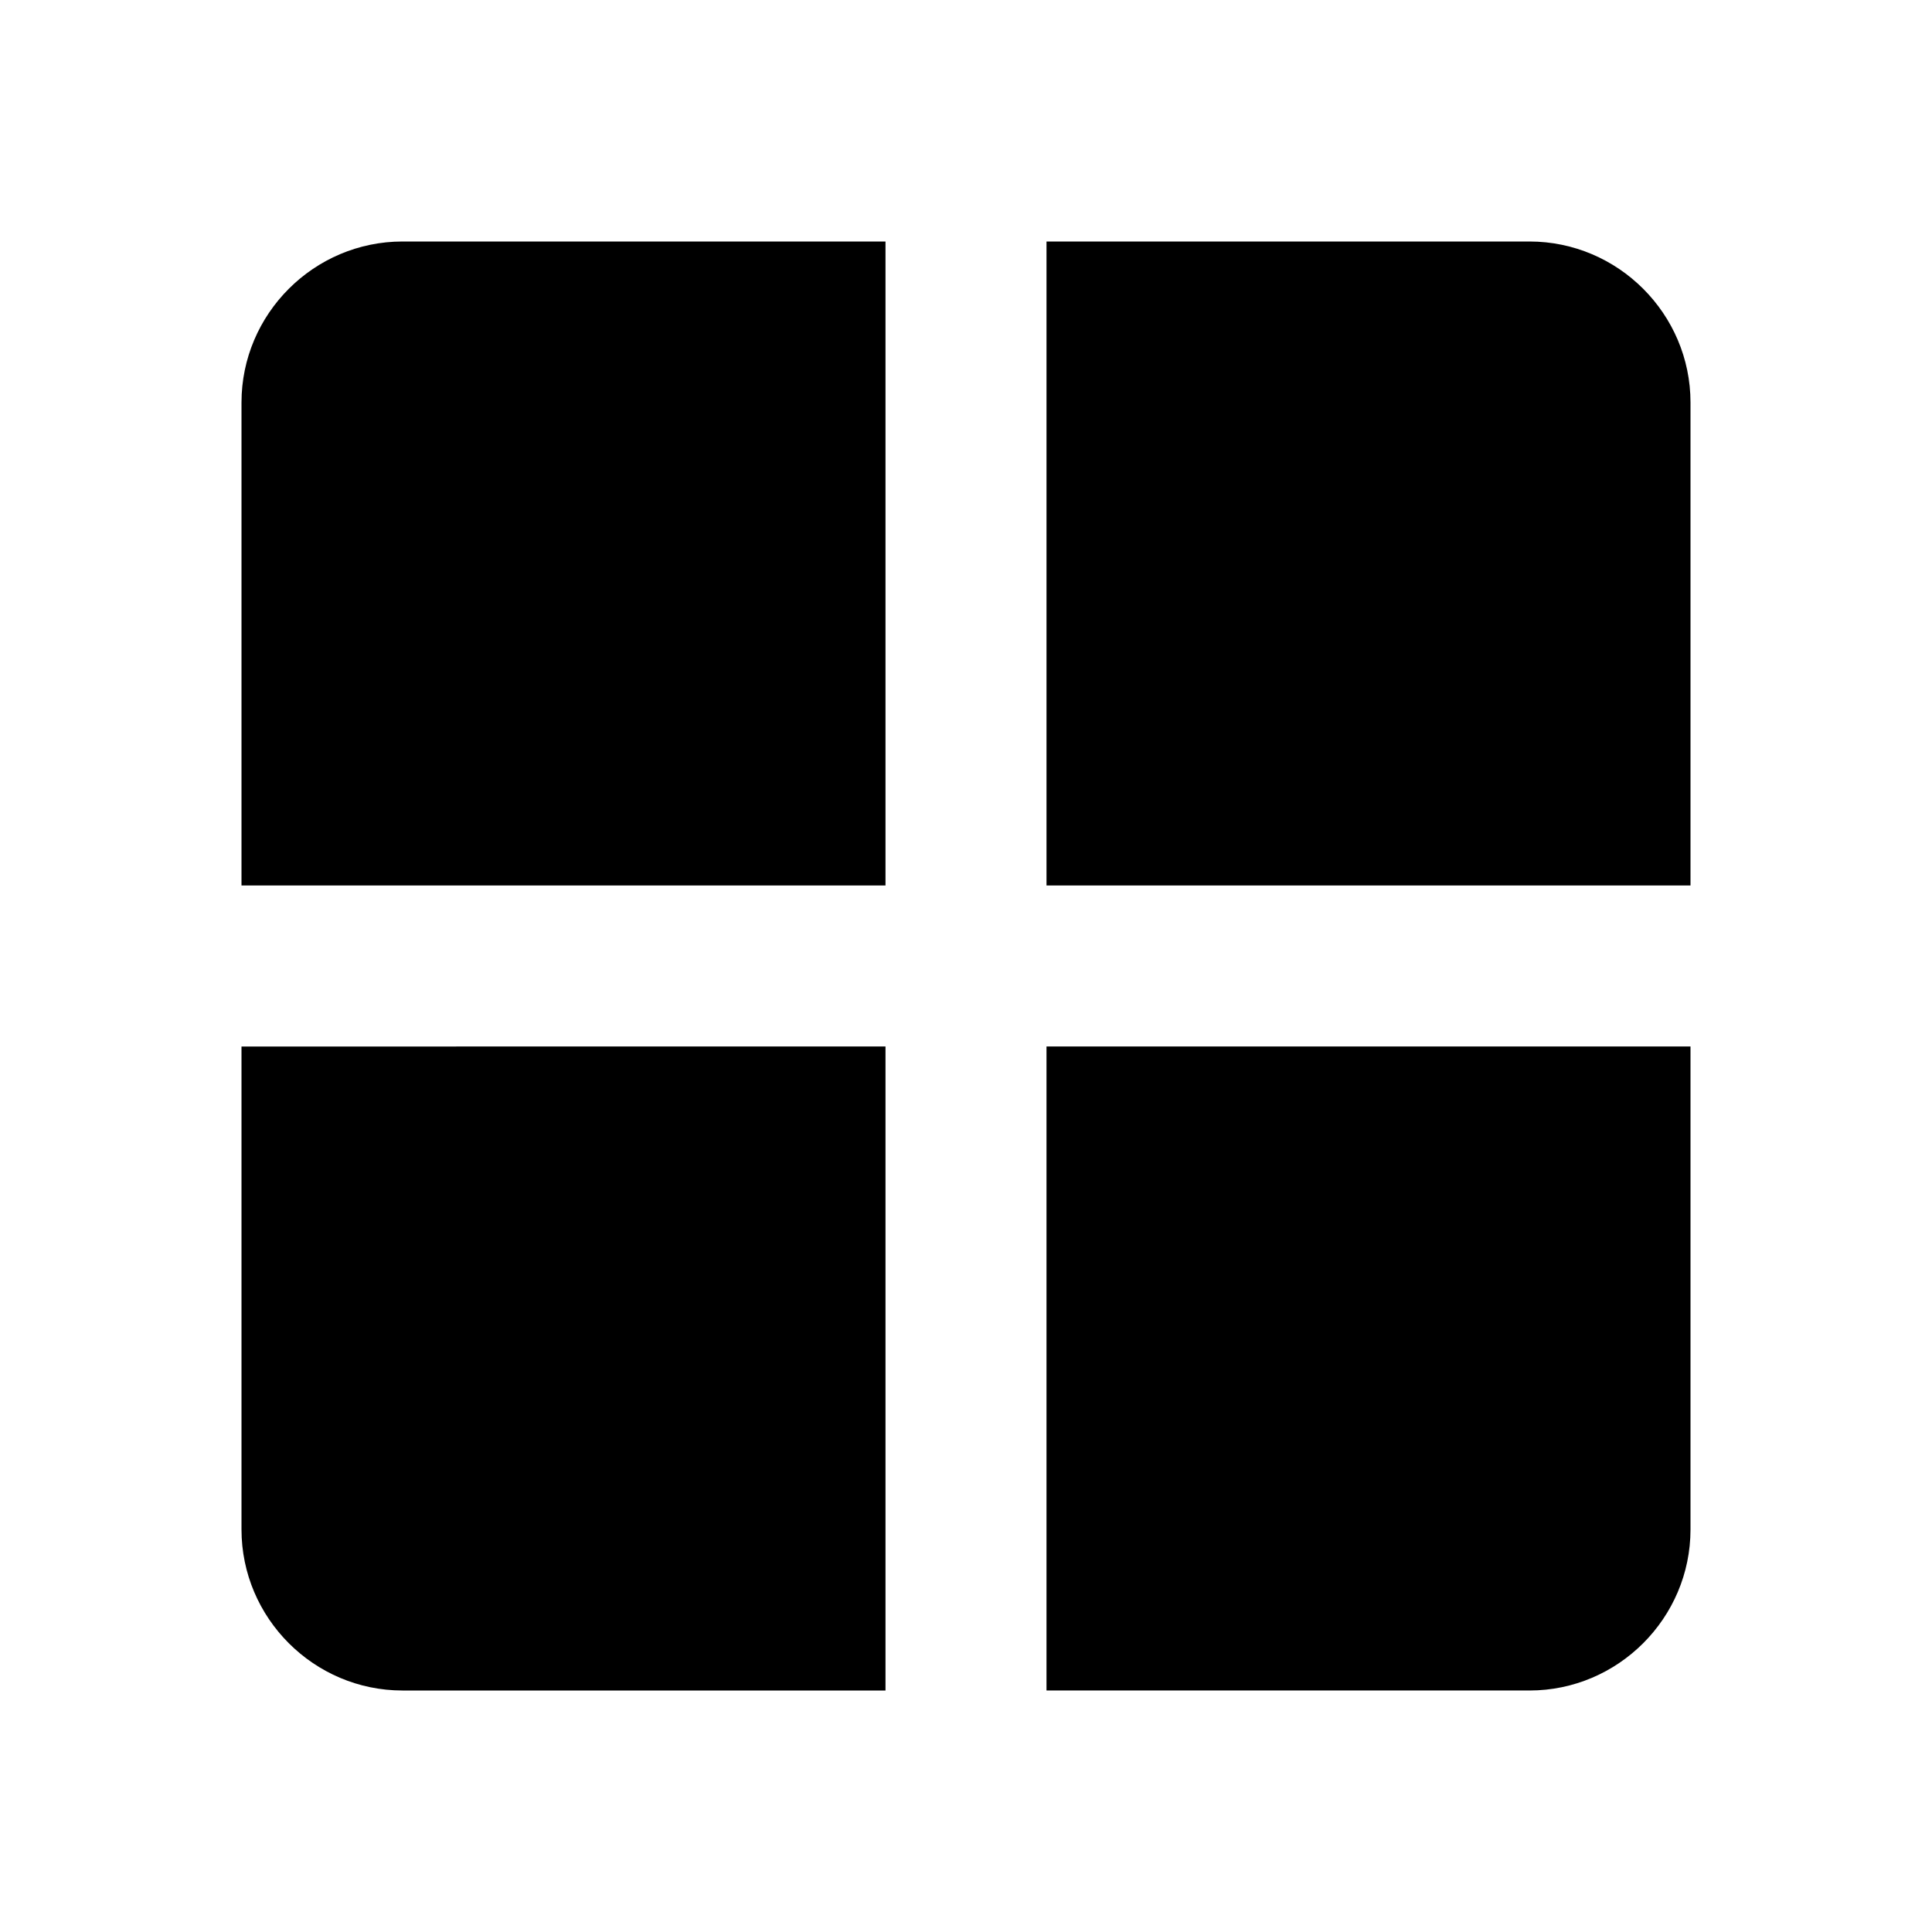
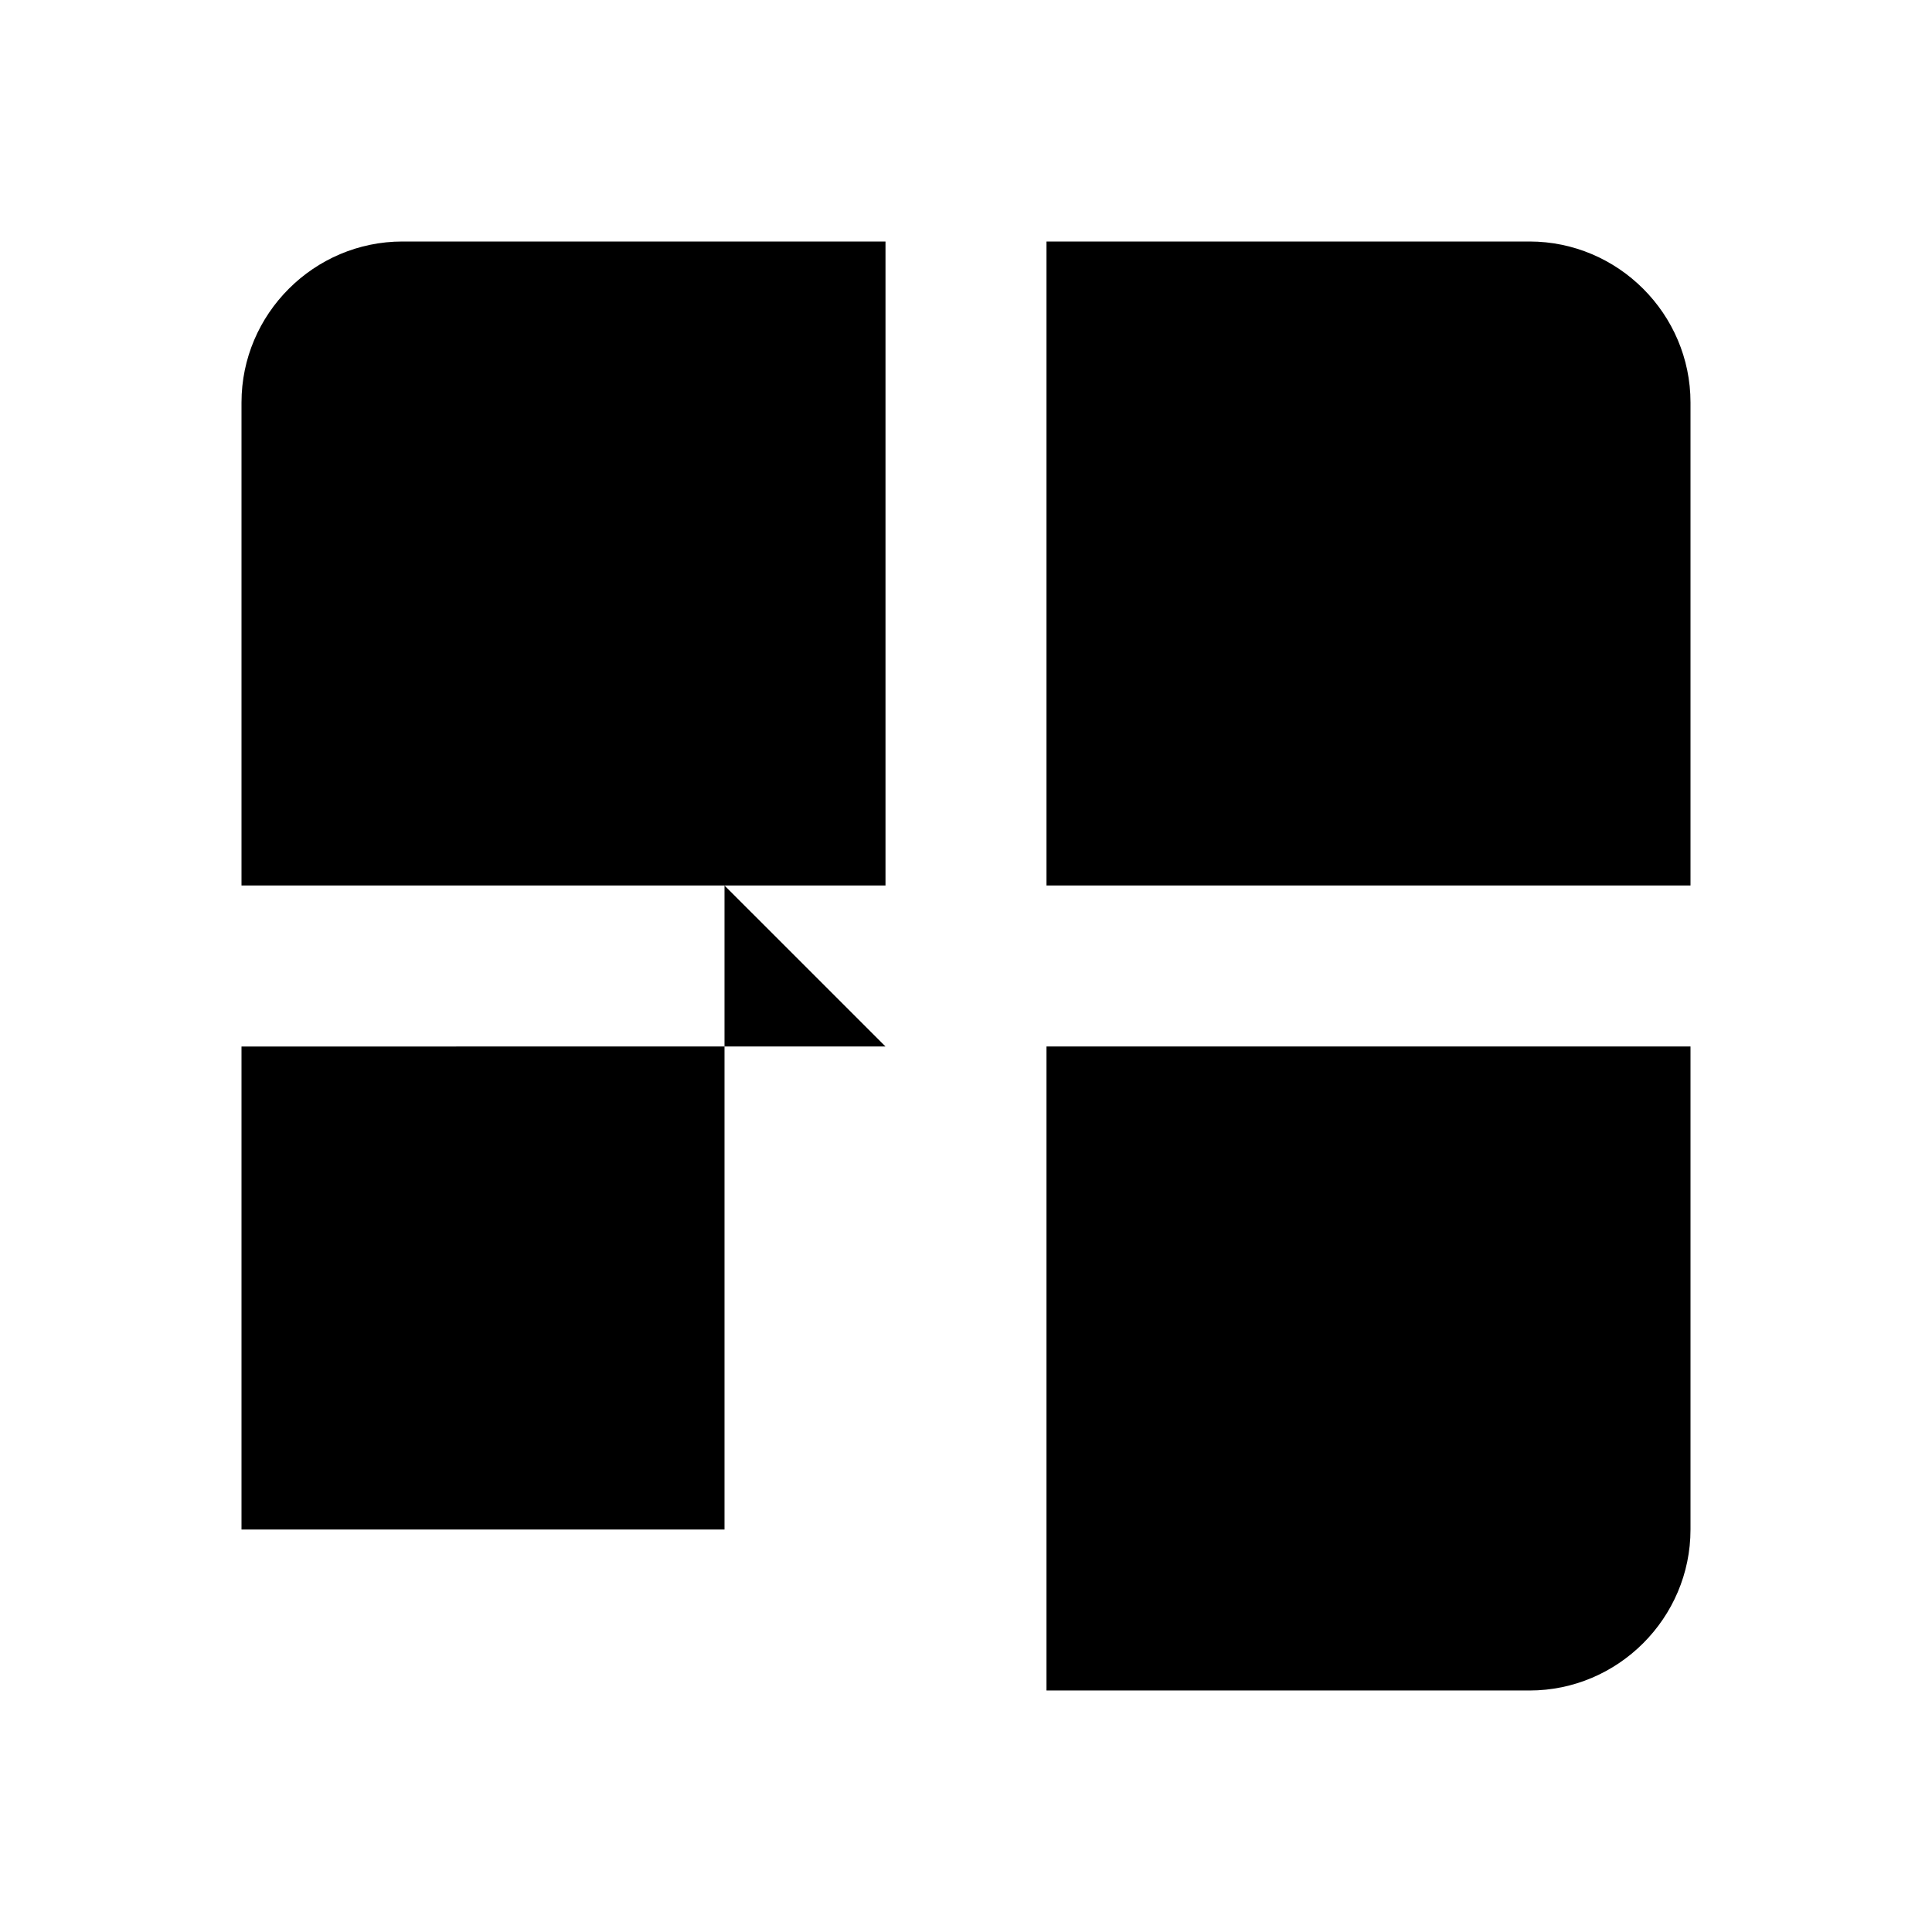
<svg xmlns="http://www.w3.org/2000/svg" enable-background="new 0 0 24 24" viewBox="0 0 24 24" fill="currentColor">
  <g>
-     <rect fill="none" height="24" width="24" />
    <rect fill="none" height="24" width="24" />
  </g>
  <g>
    <g>
-       <path d="M11 11V3H5c-1.1 0-2 .9-2 2v6h8zm2 0h8V5c0-1.1-.9-2-2-2h-6v8zm-2 2H3v6c0 1.1.9 2 2 2h6v-8zm2 0v8h6c1.1 0 2-.9 2-2v-6h-8z" />
+       <path d="M11 11V3H5c-1.1 0-2 .9-2 2v6h8zm2 0h8V5c0-1.1-.9-2-2-2h-6v8zm-2 2H3v6h6v-8zm2 0v8h6c1.1 0 2-.9 2-2v-6h-8z" />
    </g>
  </g>
</svg>